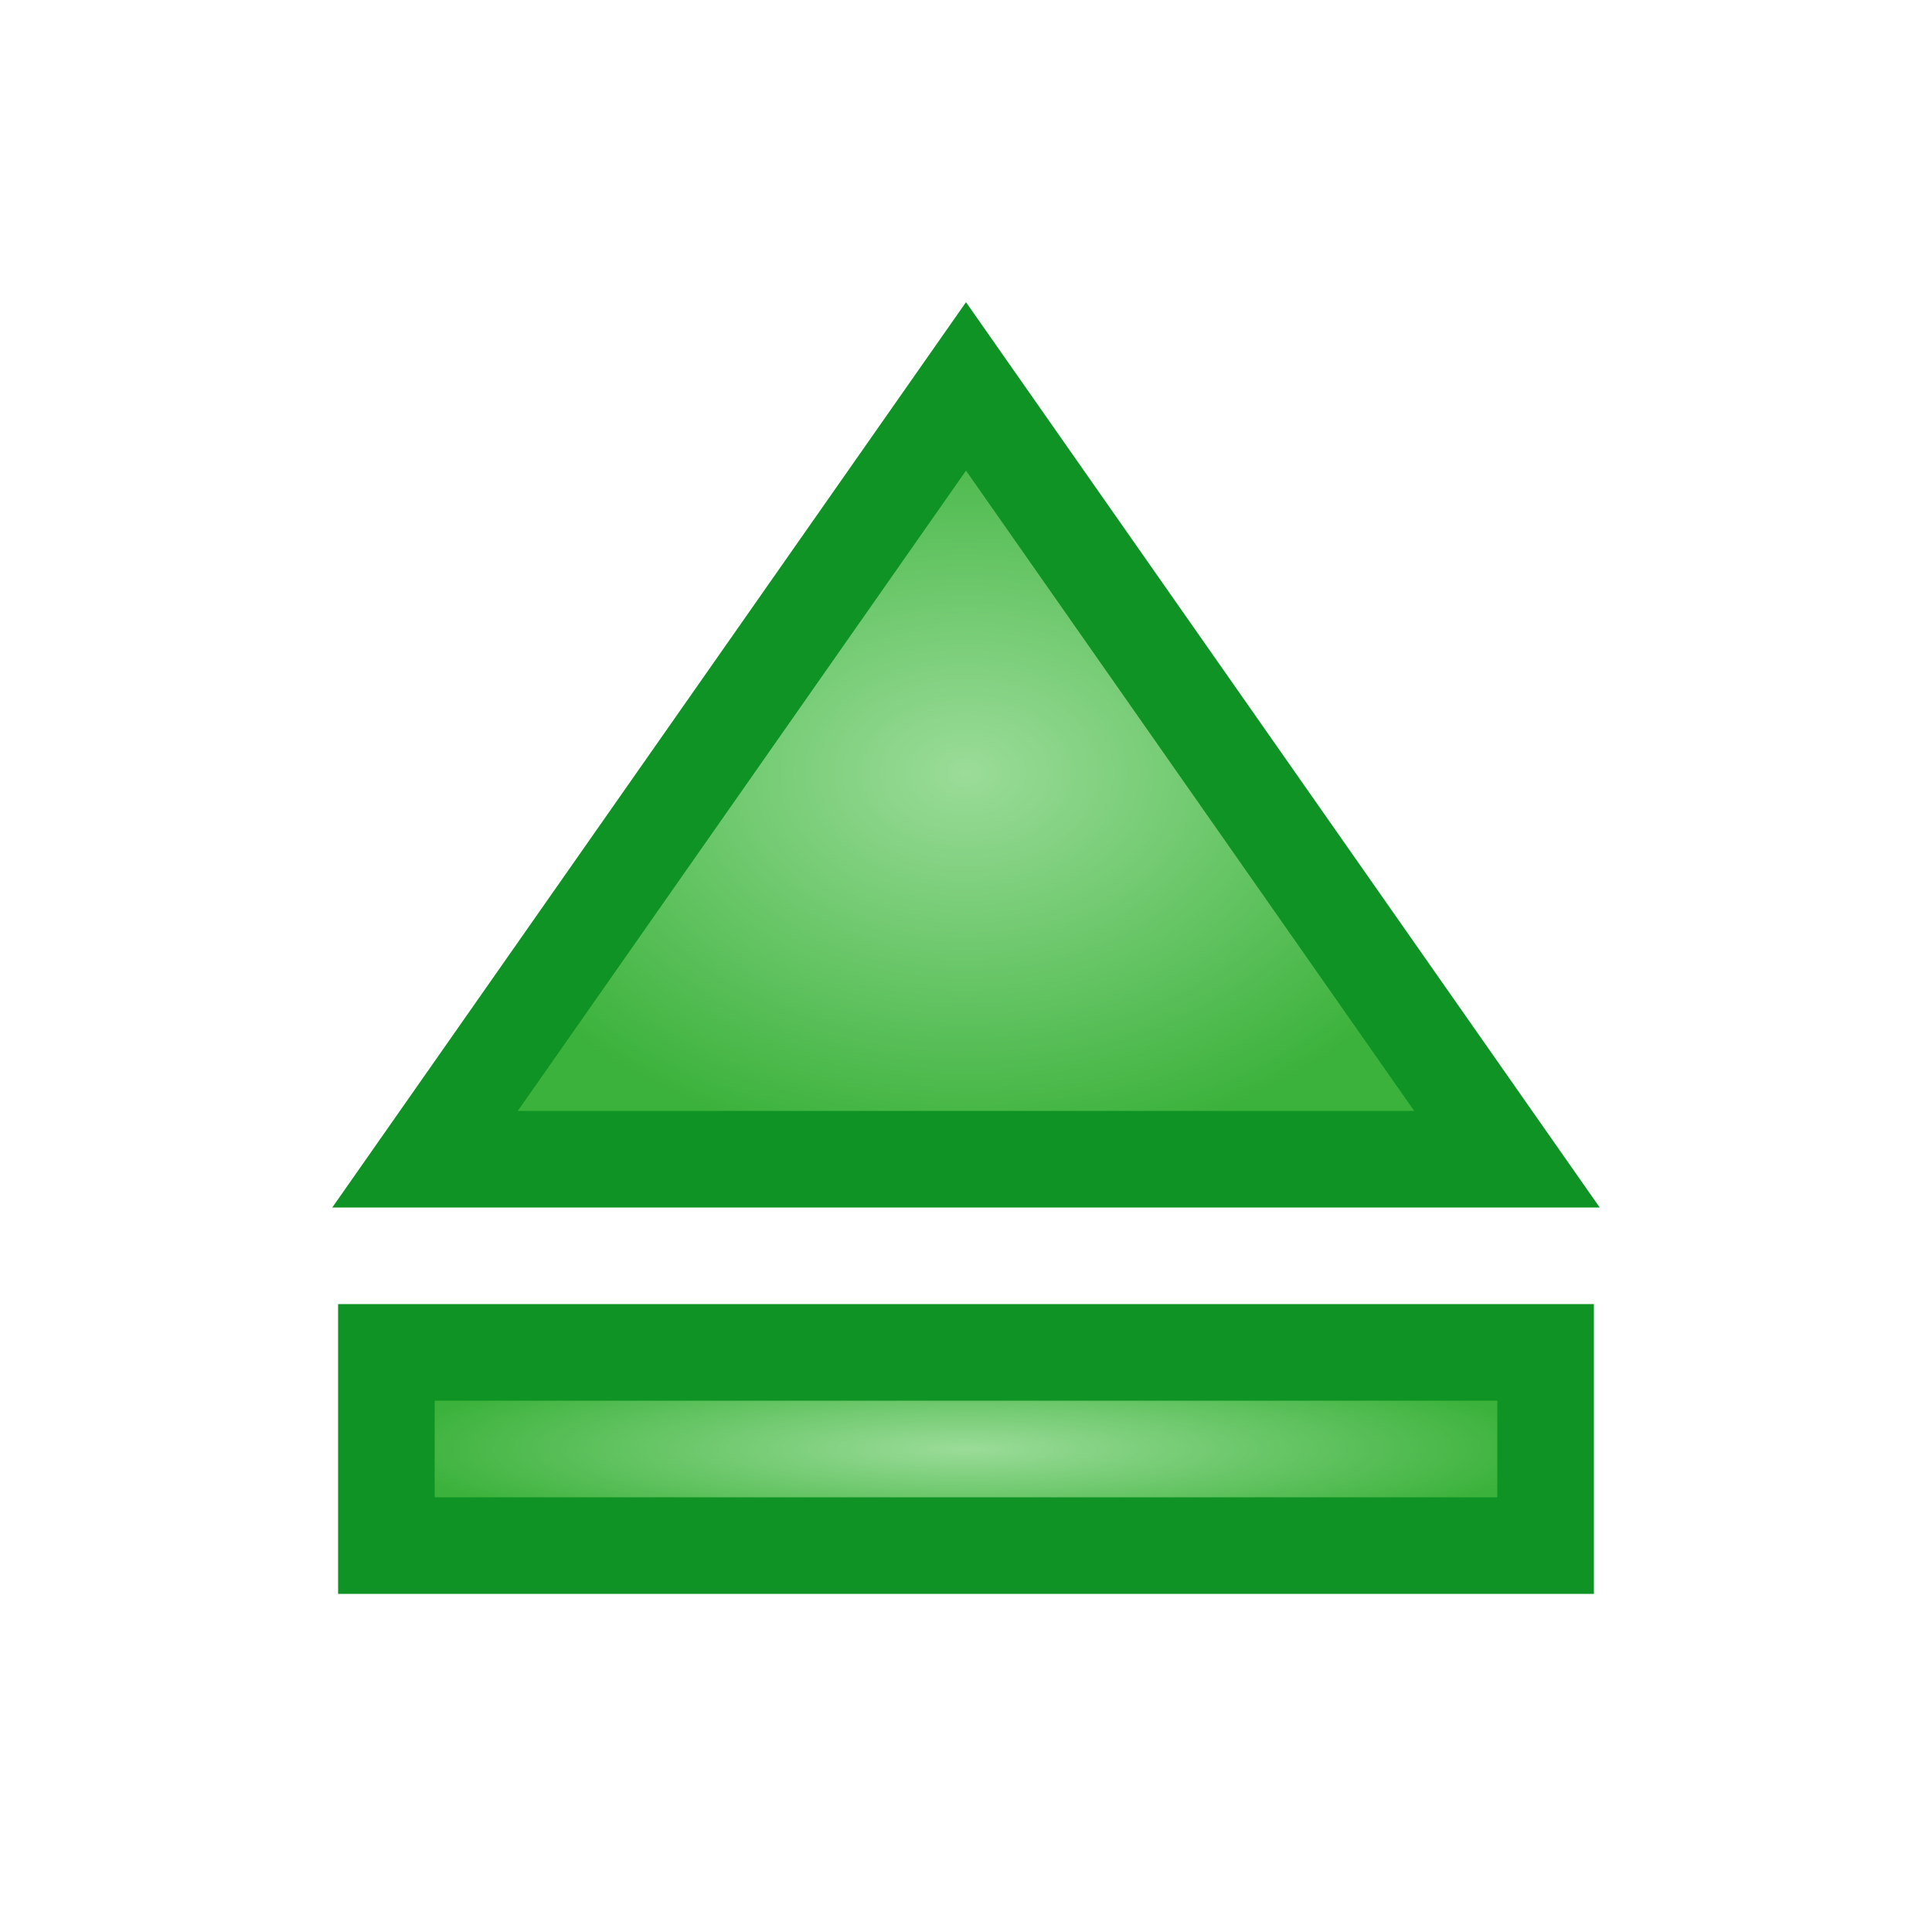
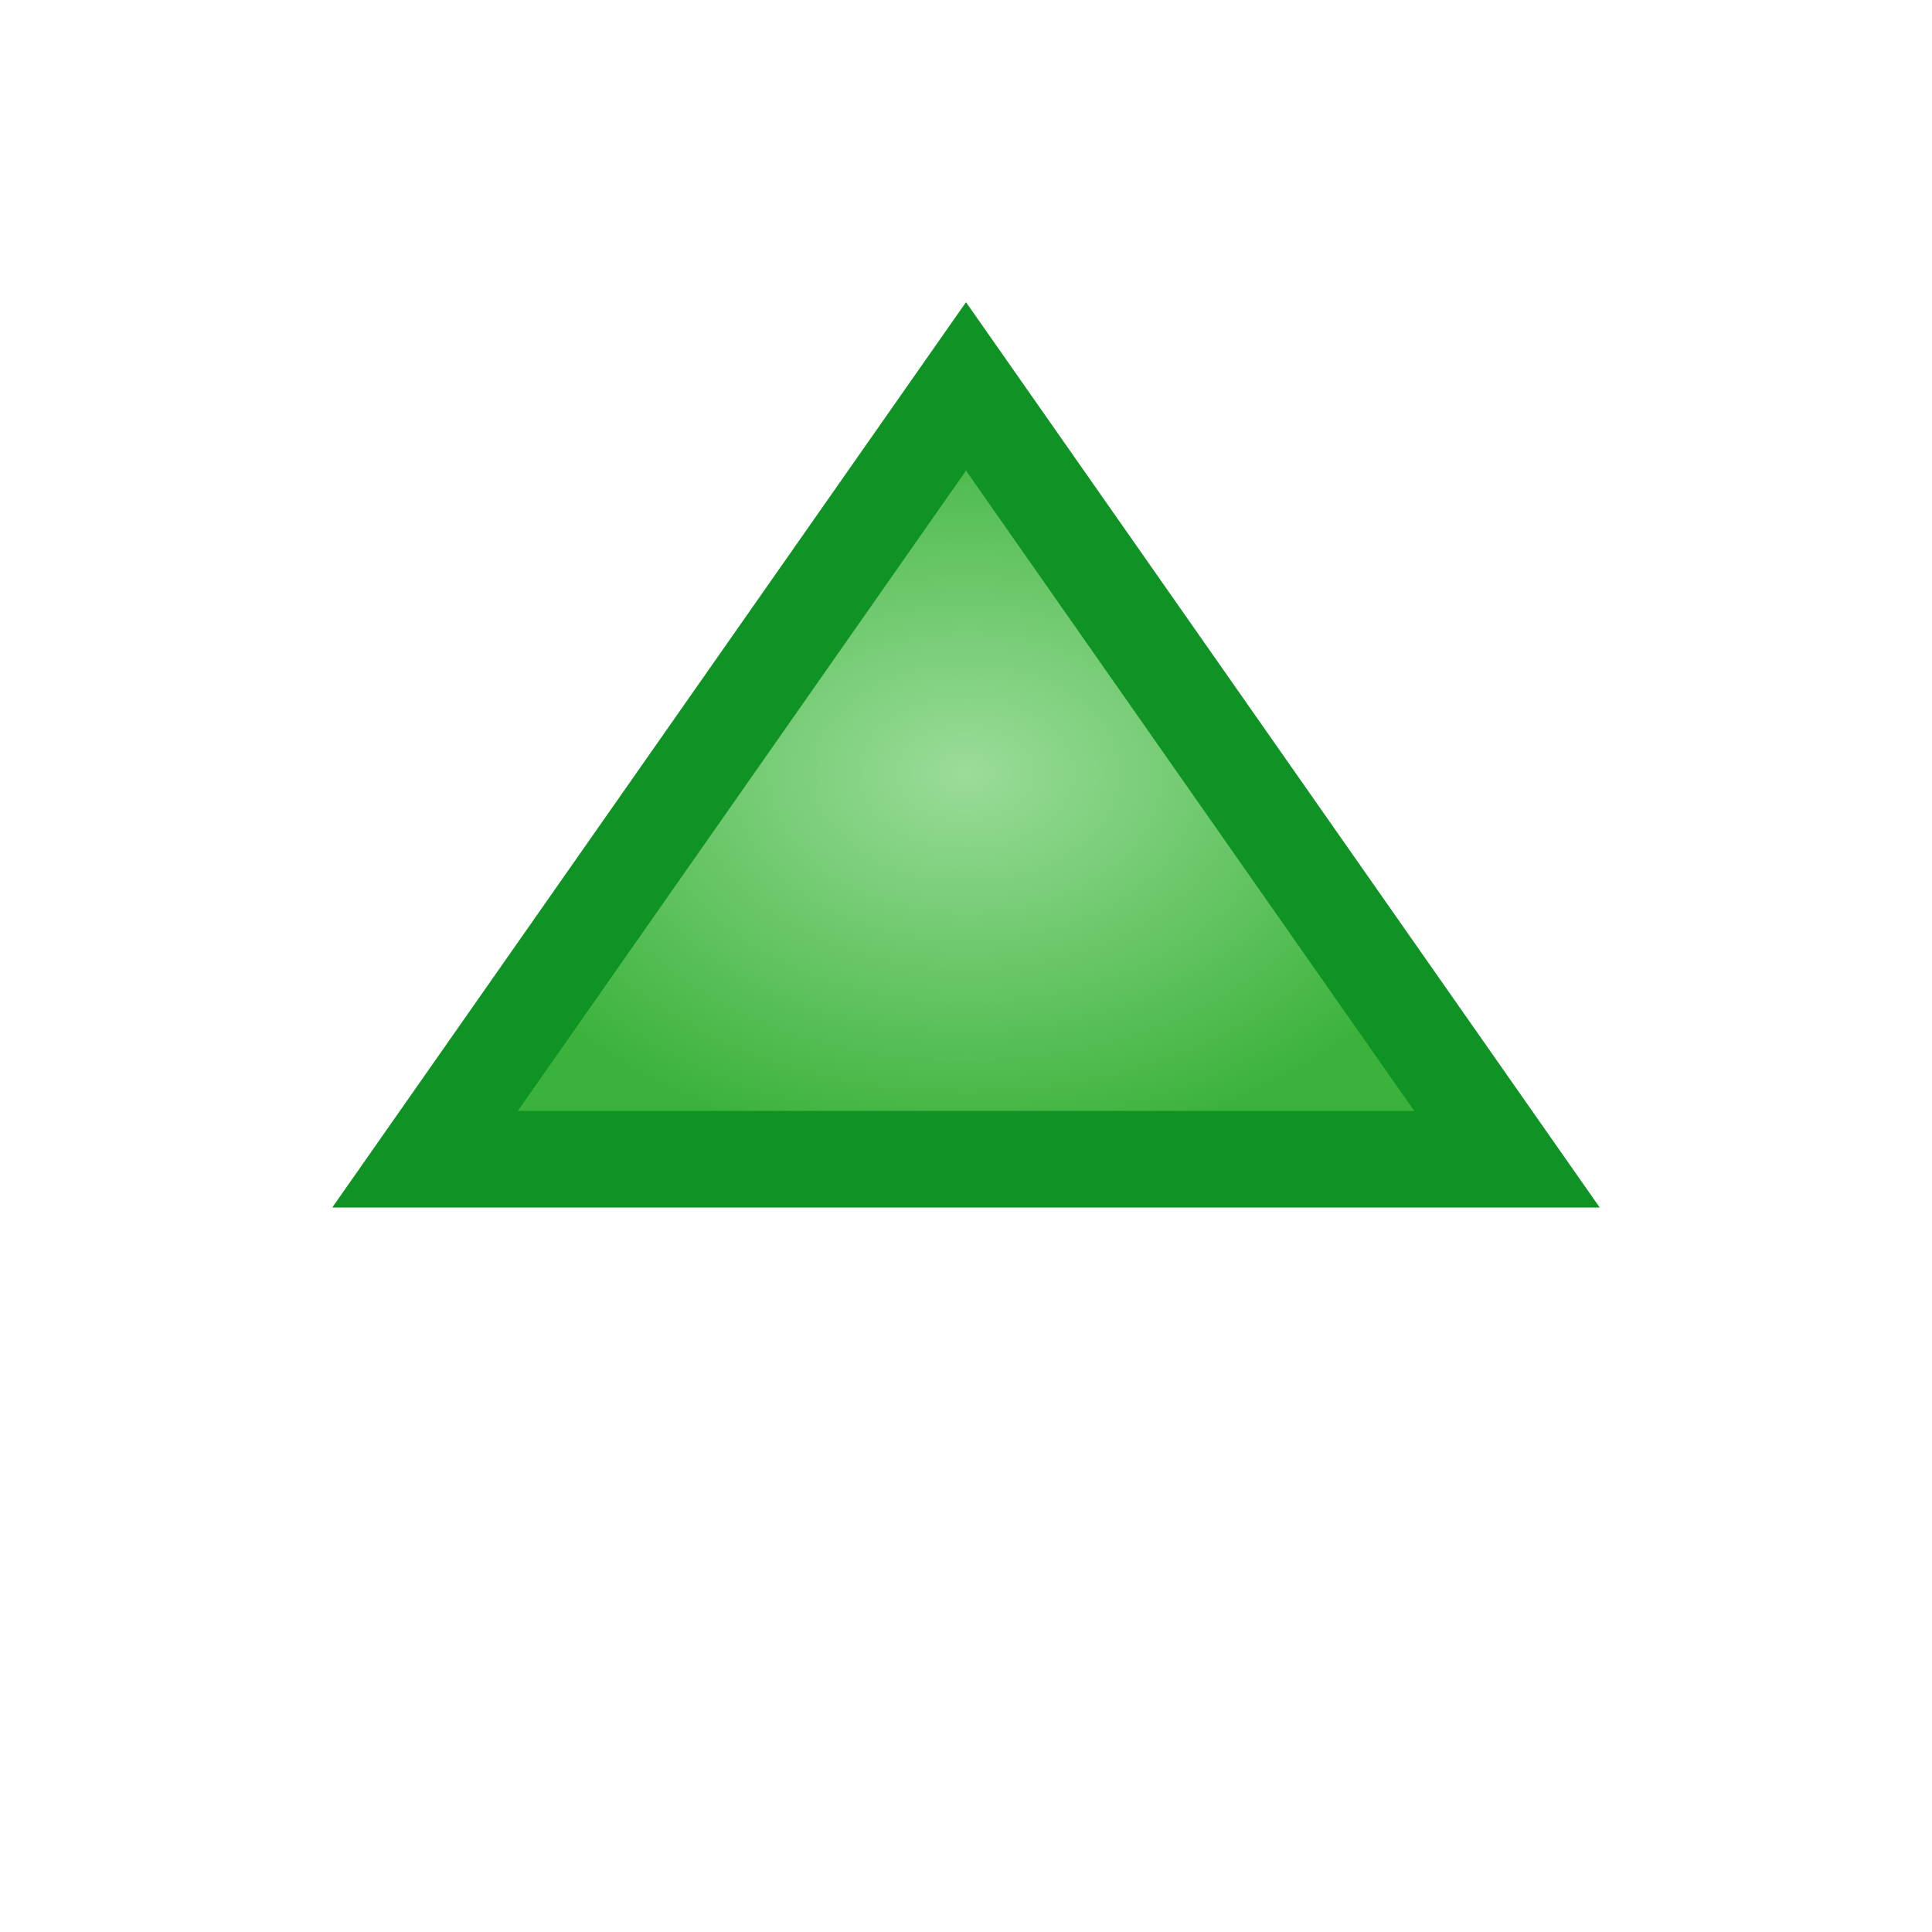
<svg xmlns="http://www.w3.org/2000/svg" width="800px" height="800px" viewBox="0 0 100 100" version="1.1"> style="fill:#E1E1E1;stroke:#888;stroke-width:5"
  <defs>
    <radialGradient id="RG1" cx="50%" cy="50%" fx="50%" fy="50%" r="50%">
      <stop style="stop-color:rgb(155,220,153);stop-opacity:1;" offset="0%" />
      <stop style="stop-color:rgb(59,178,59);stop-opacity:1;" offset="100%" />
    </radialGradient>
  </defs>
-   <rect width="60" height="10" x="20" y="70" style="fill:url(#RG1);stroke:#0F9324;stroke-width:5" />
  <path d="M 22,60 78,60 50,20 z" style="fill:url(#RG1);stroke:#0F9324;stroke-width:5" />
</svg>